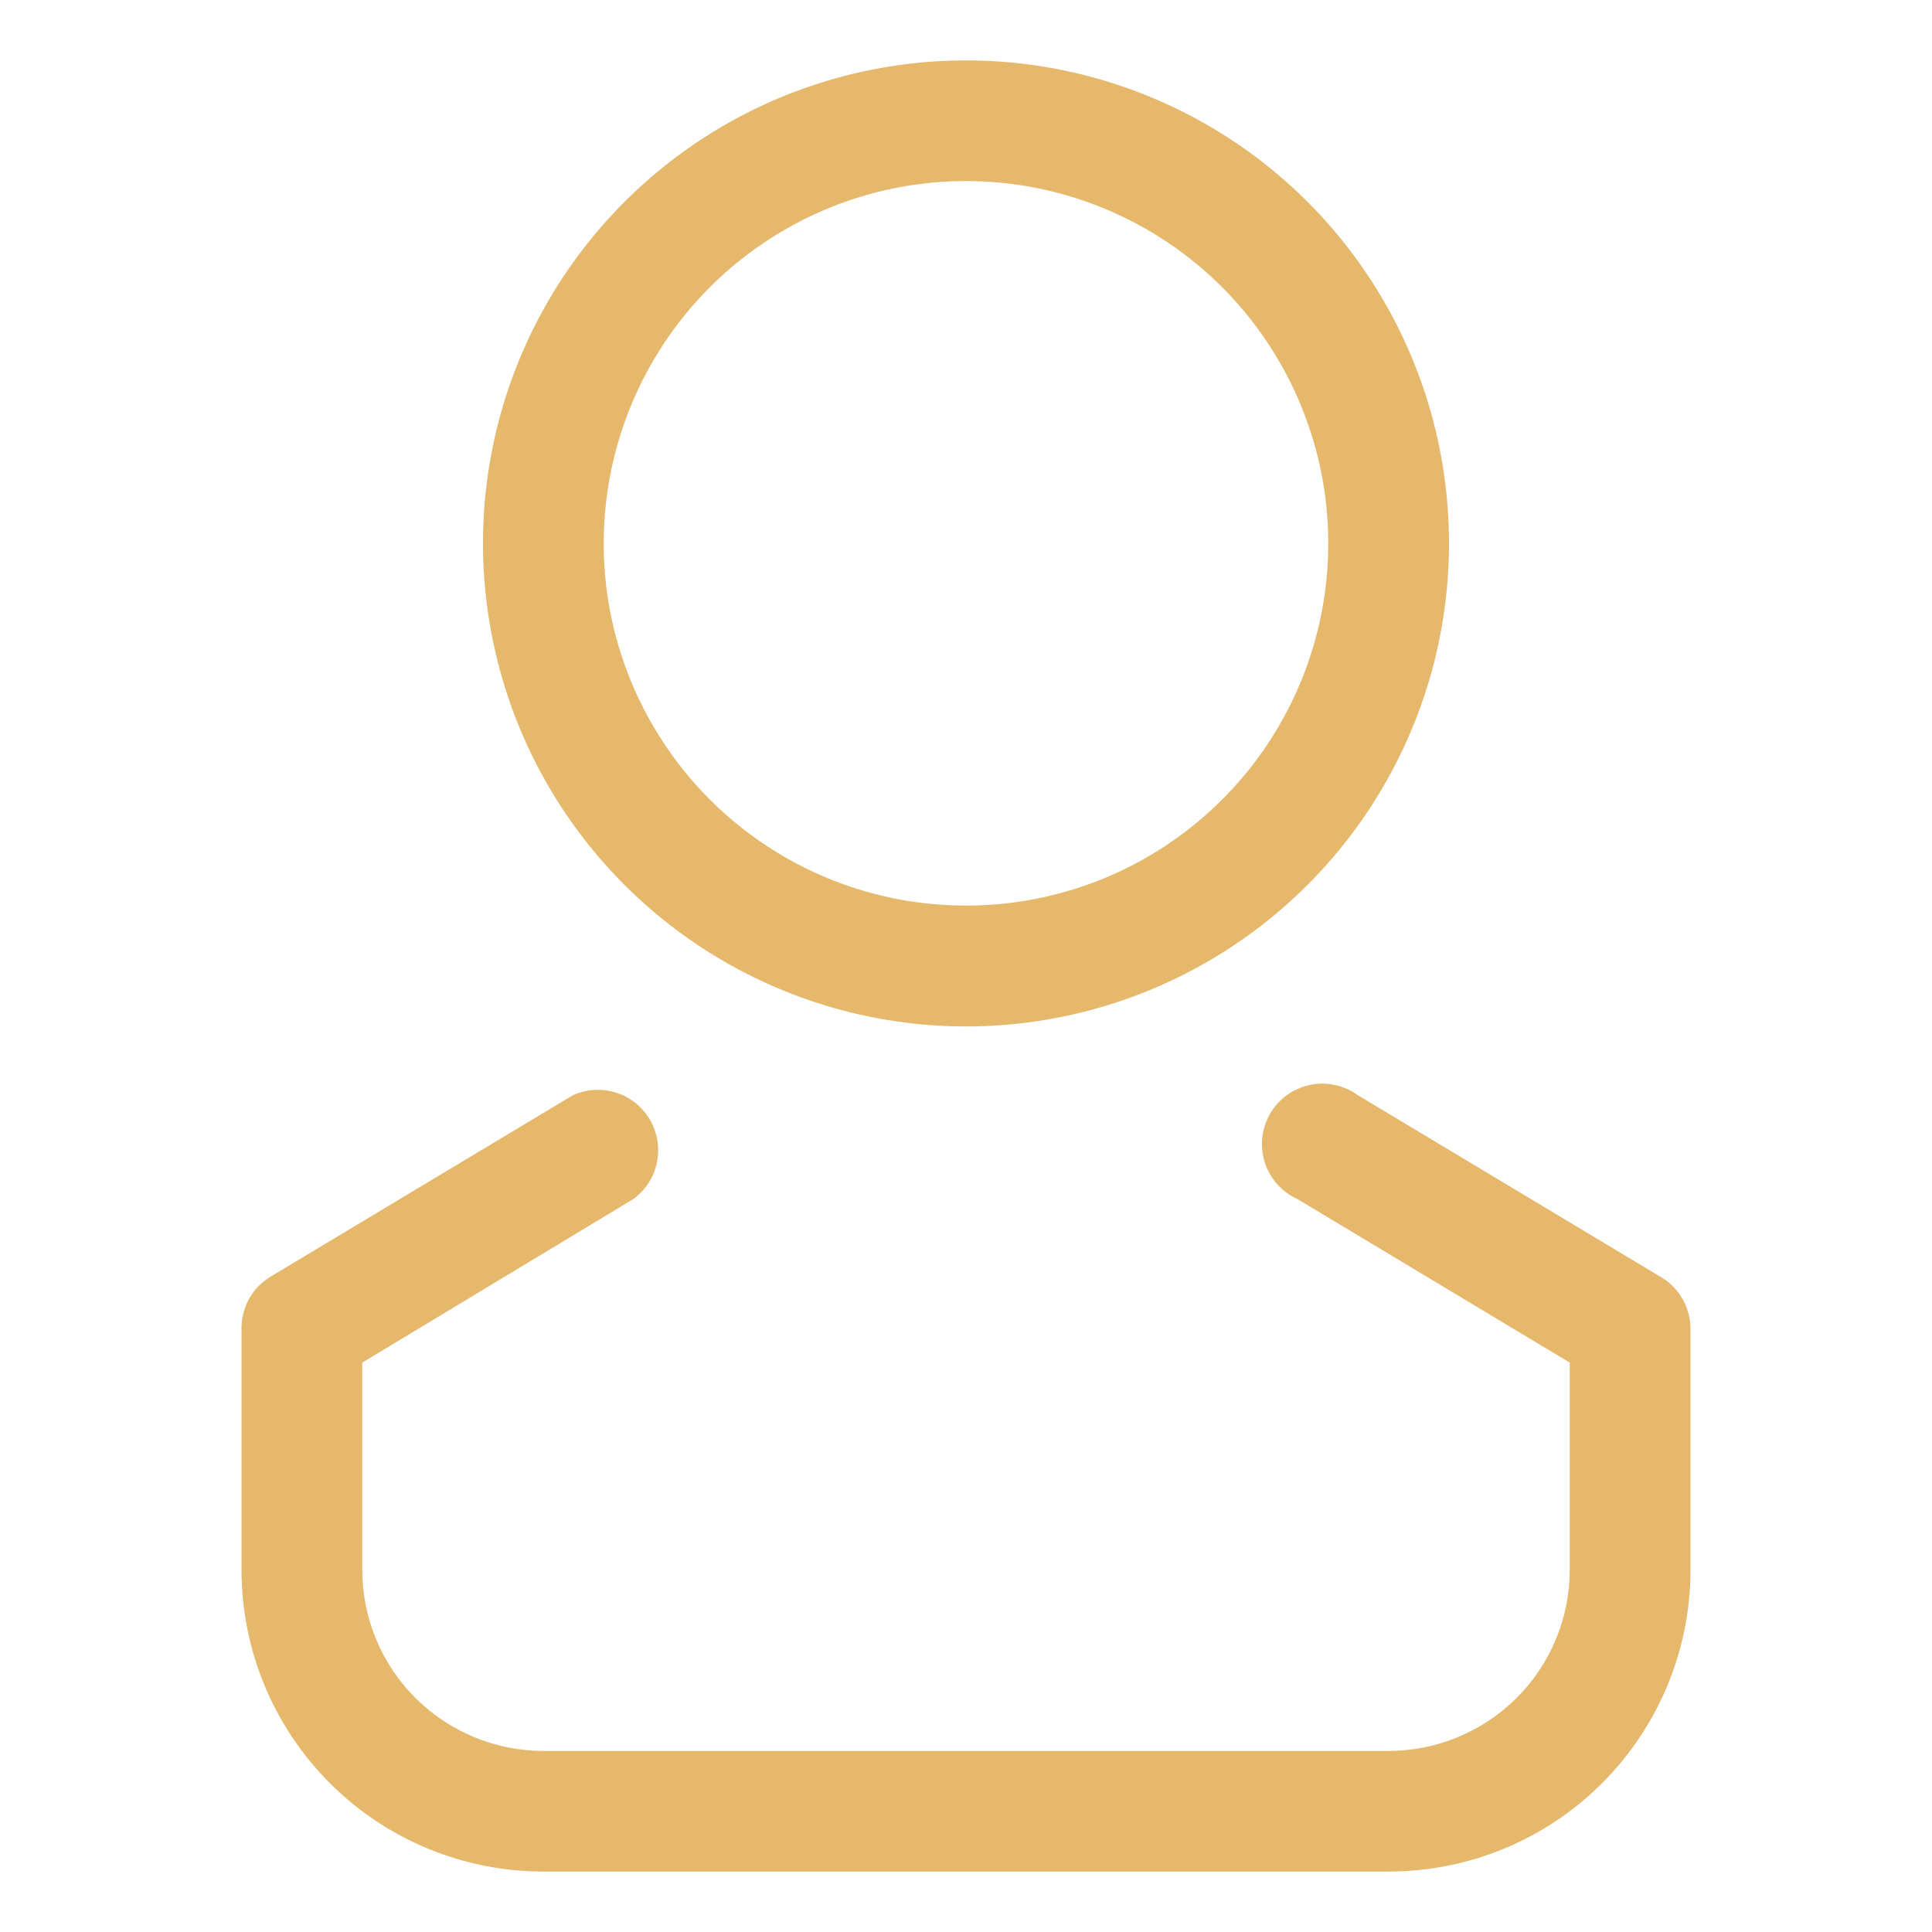
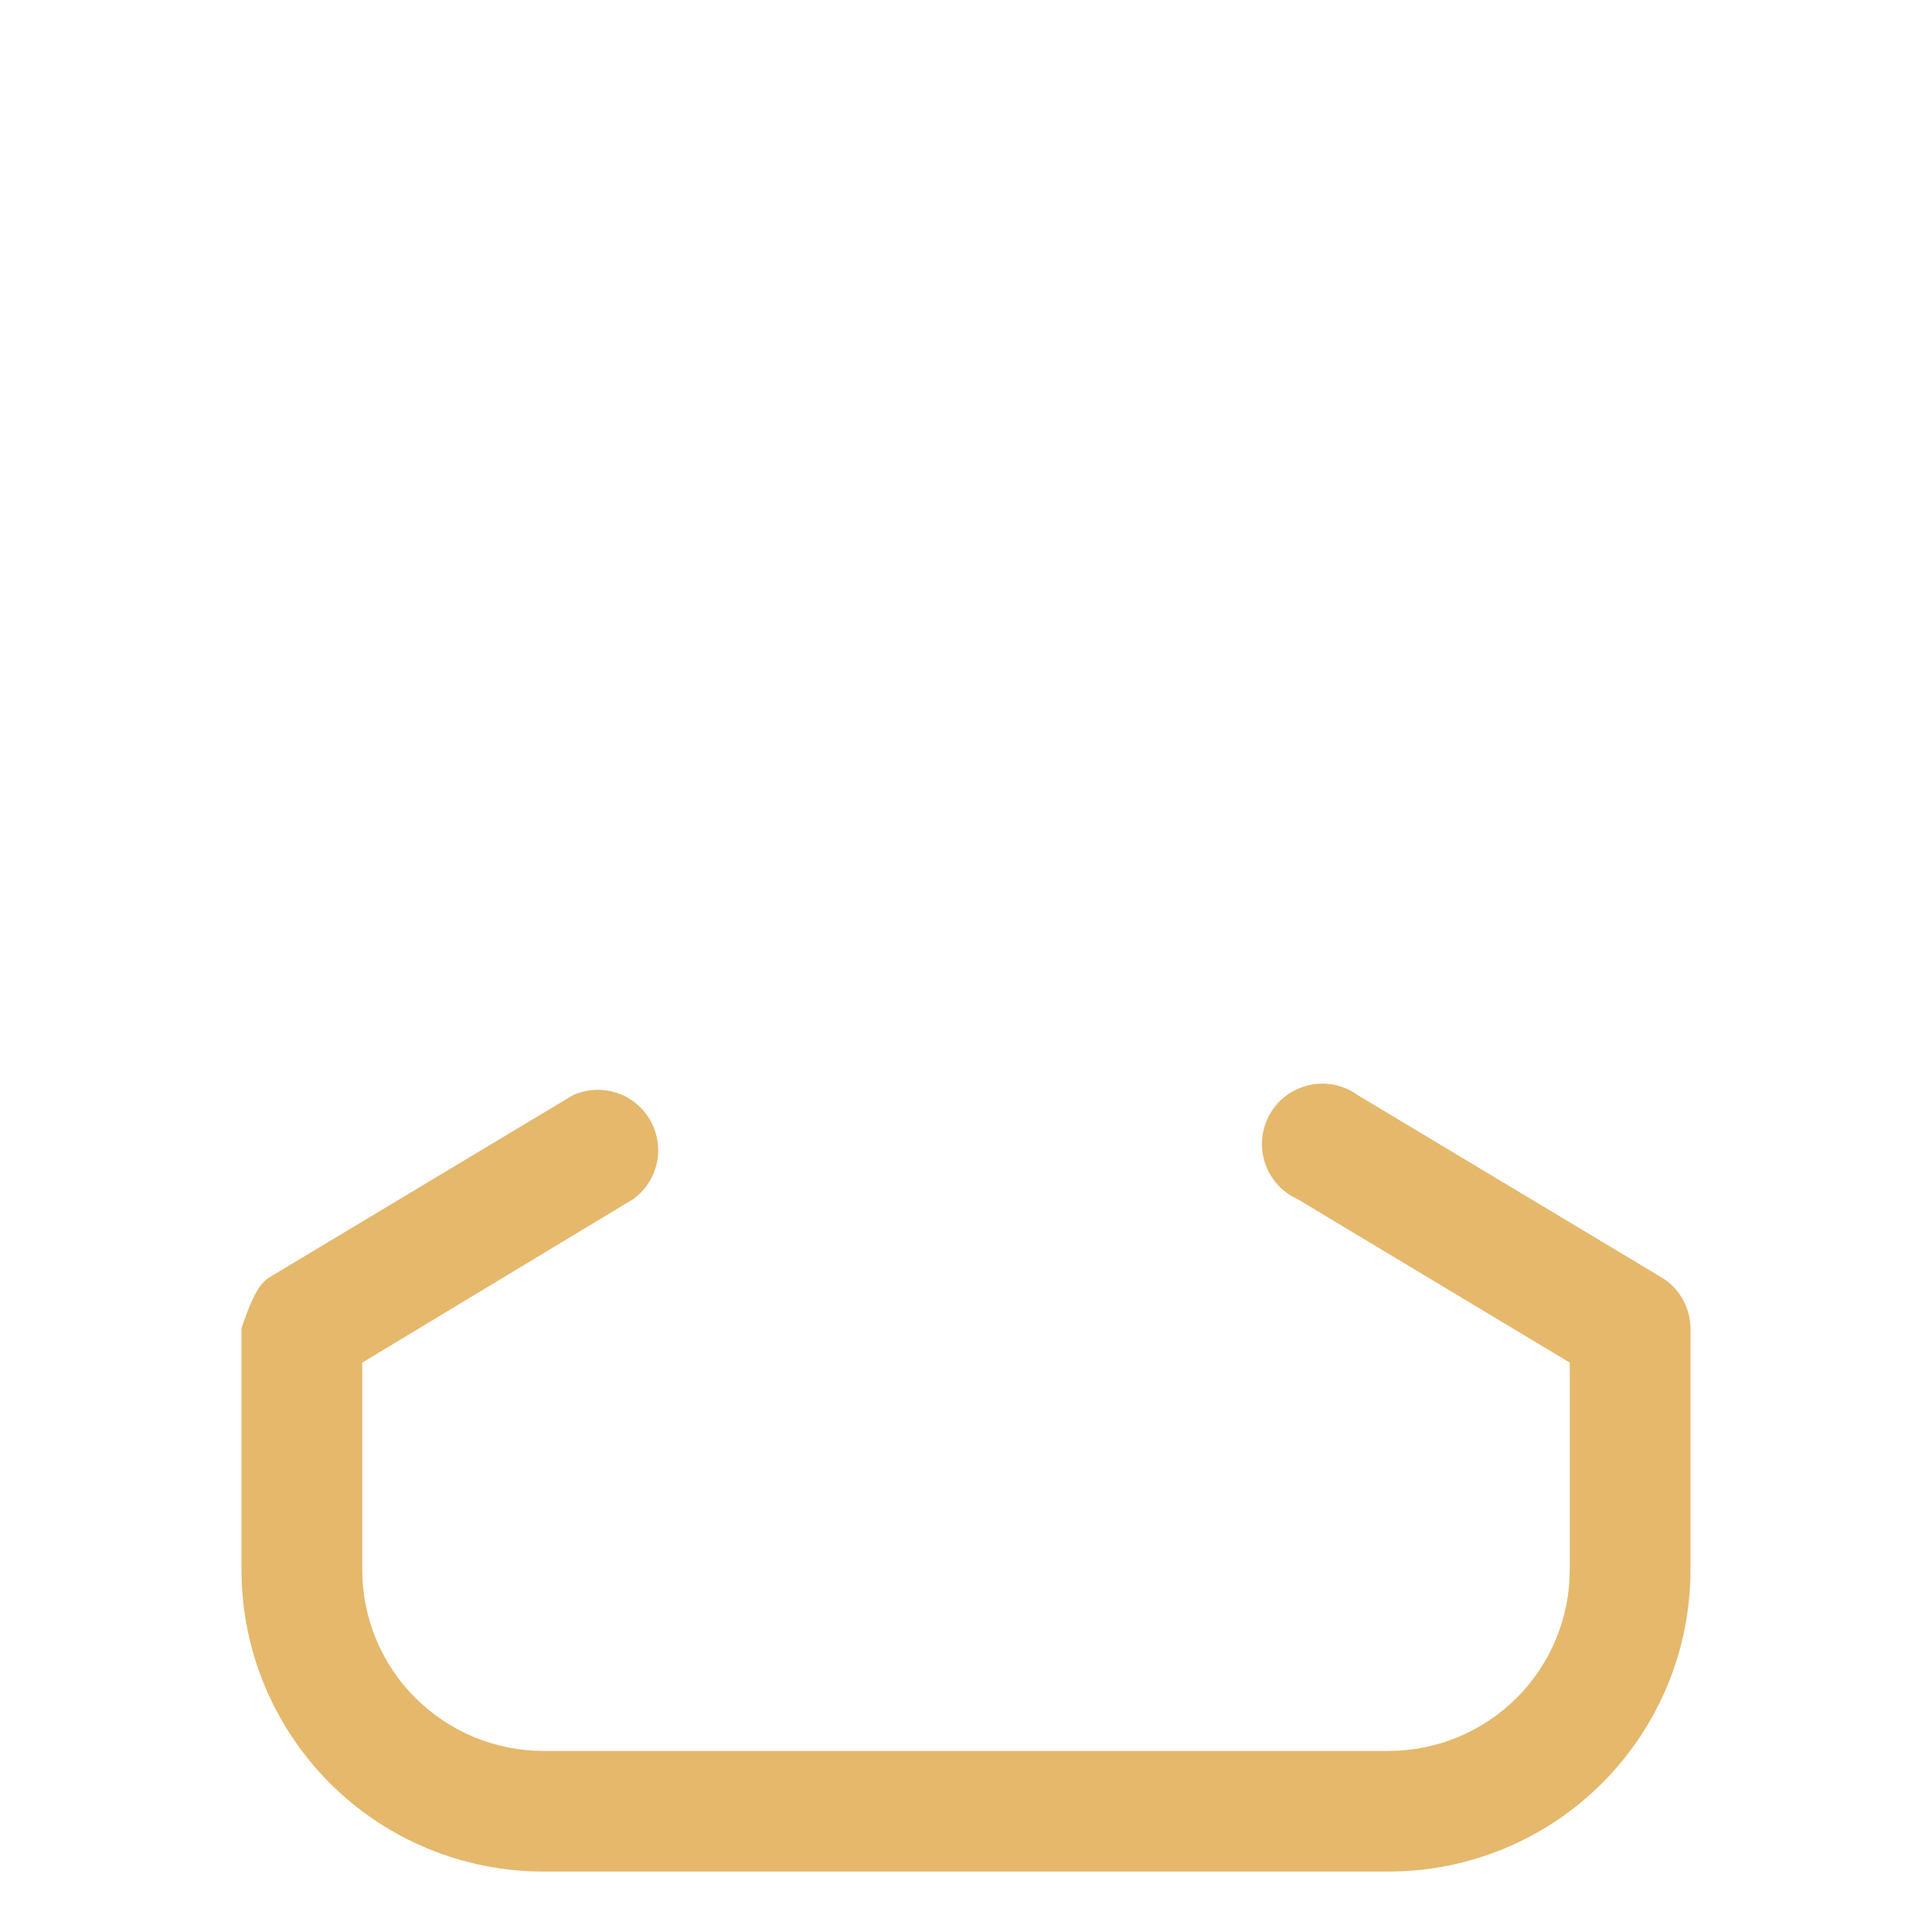
<svg xmlns="http://www.w3.org/2000/svg" width="14" height="14" viewBox="0 0 14 14" fill="none">
-   <path d="M7 7.438C6.308 7.438 5.631 7.232 5.056 6.848C4.48 6.463 4.031 5.916 3.766 5.277C3.502 4.637 3.432 3.934 3.567 3.255C3.702 2.576 4.036 1.952 4.525 1.463C5.015 0.973 5.638 0.64 6.317 0.505C6.996 0.37 7.7 0.439 8.339 0.704C8.979 0.969 9.526 1.417 9.91 1.993C10.295 2.569 10.5 3.245 10.5 3.938C10.5 4.866 10.131 5.756 9.475 6.412C8.819 7.069 7.928 7.438 7 7.438ZM7 1.312C6.481 1.312 5.973 1.466 5.542 1.755C5.11 2.043 4.774 2.453 4.575 2.933C4.376 3.413 4.324 3.94 4.425 4.45C4.527 4.959 4.777 5.427 5.144 5.794C5.511 6.161 5.979 6.411 6.488 6.512C6.997 6.613 7.525 6.561 8.005 6.363C8.484 6.164 8.894 5.828 9.183 5.396C9.471 4.964 9.625 4.457 9.625 3.938C9.625 3.241 9.348 2.574 8.856 2.081C8.364 1.589 7.696 1.312 7 1.312Z" fill="#E5B86C" />
-   <path d="M10.062 13.562H3.938C3.357 13.562 2.801 13.332 2.391 12.922C1.98 12.511 1.75 11.955 1.75 11.375V9.625C1.75 9.549 1.77 9.474 1.807 9.408C1.845 9.342 1.899 9.287 1.964 9.249L4.152 7.936C4.251 7.892 4.362 7.885 4.465 7.918C4.569 7.951 4.656 8.021 4.71 8.115C4.765 8.209 4.782 8.319 4.76 8.425C4.738 8.531 4.677 8.625 4.589 8.689L2.625 9.874V11.375C2.625 11.723 2.763 12.057 3.009 12.303C3.256 12.549 3.589 12.688 3.938 12.688H10.062C10.411 12.688 10.744 12.549 10.991 12.303C11.237 12.057 11.375 11.723 11.375 11.375V9.874L9.402 8.689C9.346 8.664 9.296 8.627 9.255 8.581C9.215 8.535 9.184 8.482 9.165 8.423C9.147 8.365 9.14 8.304 9.147 8.243C9.154 8.182 9.173 8.123 9.204 8.07C9.235 8.017 9.276 7.971 9.326 7.935C9.375 7.9 9.432 7.875 9.492 7.862C9.552 7.849 9.614 7.849 9.673 7.862C9.733 7.875 9.79 7.9 9.839 7.936L12.027 9.249C12.094 9.286 12.15 9.341 12.189 9.407C12.228 9.473 12.249 9.548 12.25 9.625V11.375C12.25 11.955 12.02 12.511 11.609 12.922C11.199 13.332 10.643 13.562 10.062 13.562Z" fill="#E5B86C" />
+   <path d="M10.062 13.562H3.938C3.357 13.562 2.801 13.332 2.391 12.922C1.98 12.511 1.75 11.955 1.75 11.375V9.625C1.845 9.342 1.899 9.287 1.964 9.249L4.152 7.936C4.251 7.892 4.362 7.885 4.465 7.918C4.569 7.951 4.656 8.021 4.71 8.115C4.765 8.209 4.782 8.319 4.76 8.425C4.738 8.531 4.677 8.625 4.589 8.689L2.625 9.874V11.375C2.625 11.723 2.763 12.057 3.009 12.303C3.256 12.549 3.589 12.688 3.938 12.688H10.062C10.411 12.688 10.744 12.549 10.991 12.303C11.237 12.057 11.375 11.723 11.375 11.375V9.874L9.402 8.689C9.346 8.664 9.296 8.627 9.255 8.581C9.215 8.535 9.184 8.482 9.165 8.423C9.147 8.365 9.14 8.304 9.147 8.243C9.154 8.182 9.173 8.123 9.204 8.07C9.235 8.017 9.276 7.971 9.326 7.935C9.375 7.9 9.432 7.875 9.492 7.862C9.552 7.849 9.614 7.849 9.673 7.862C9.733 7.875 9.79 7.9 9.839 7.936L12.027 9.249C12.094 9.286 12.15 9.341 12.189 9.407C12.228 9.473 12.249 9.548 12.25 9.625V11.375C12.25 11.955 12.02 12.511 11.609 12.922C11.199 13.332 10.643 13.562 10.062 13.562Z" fill="#E5B86C" />
</svg>